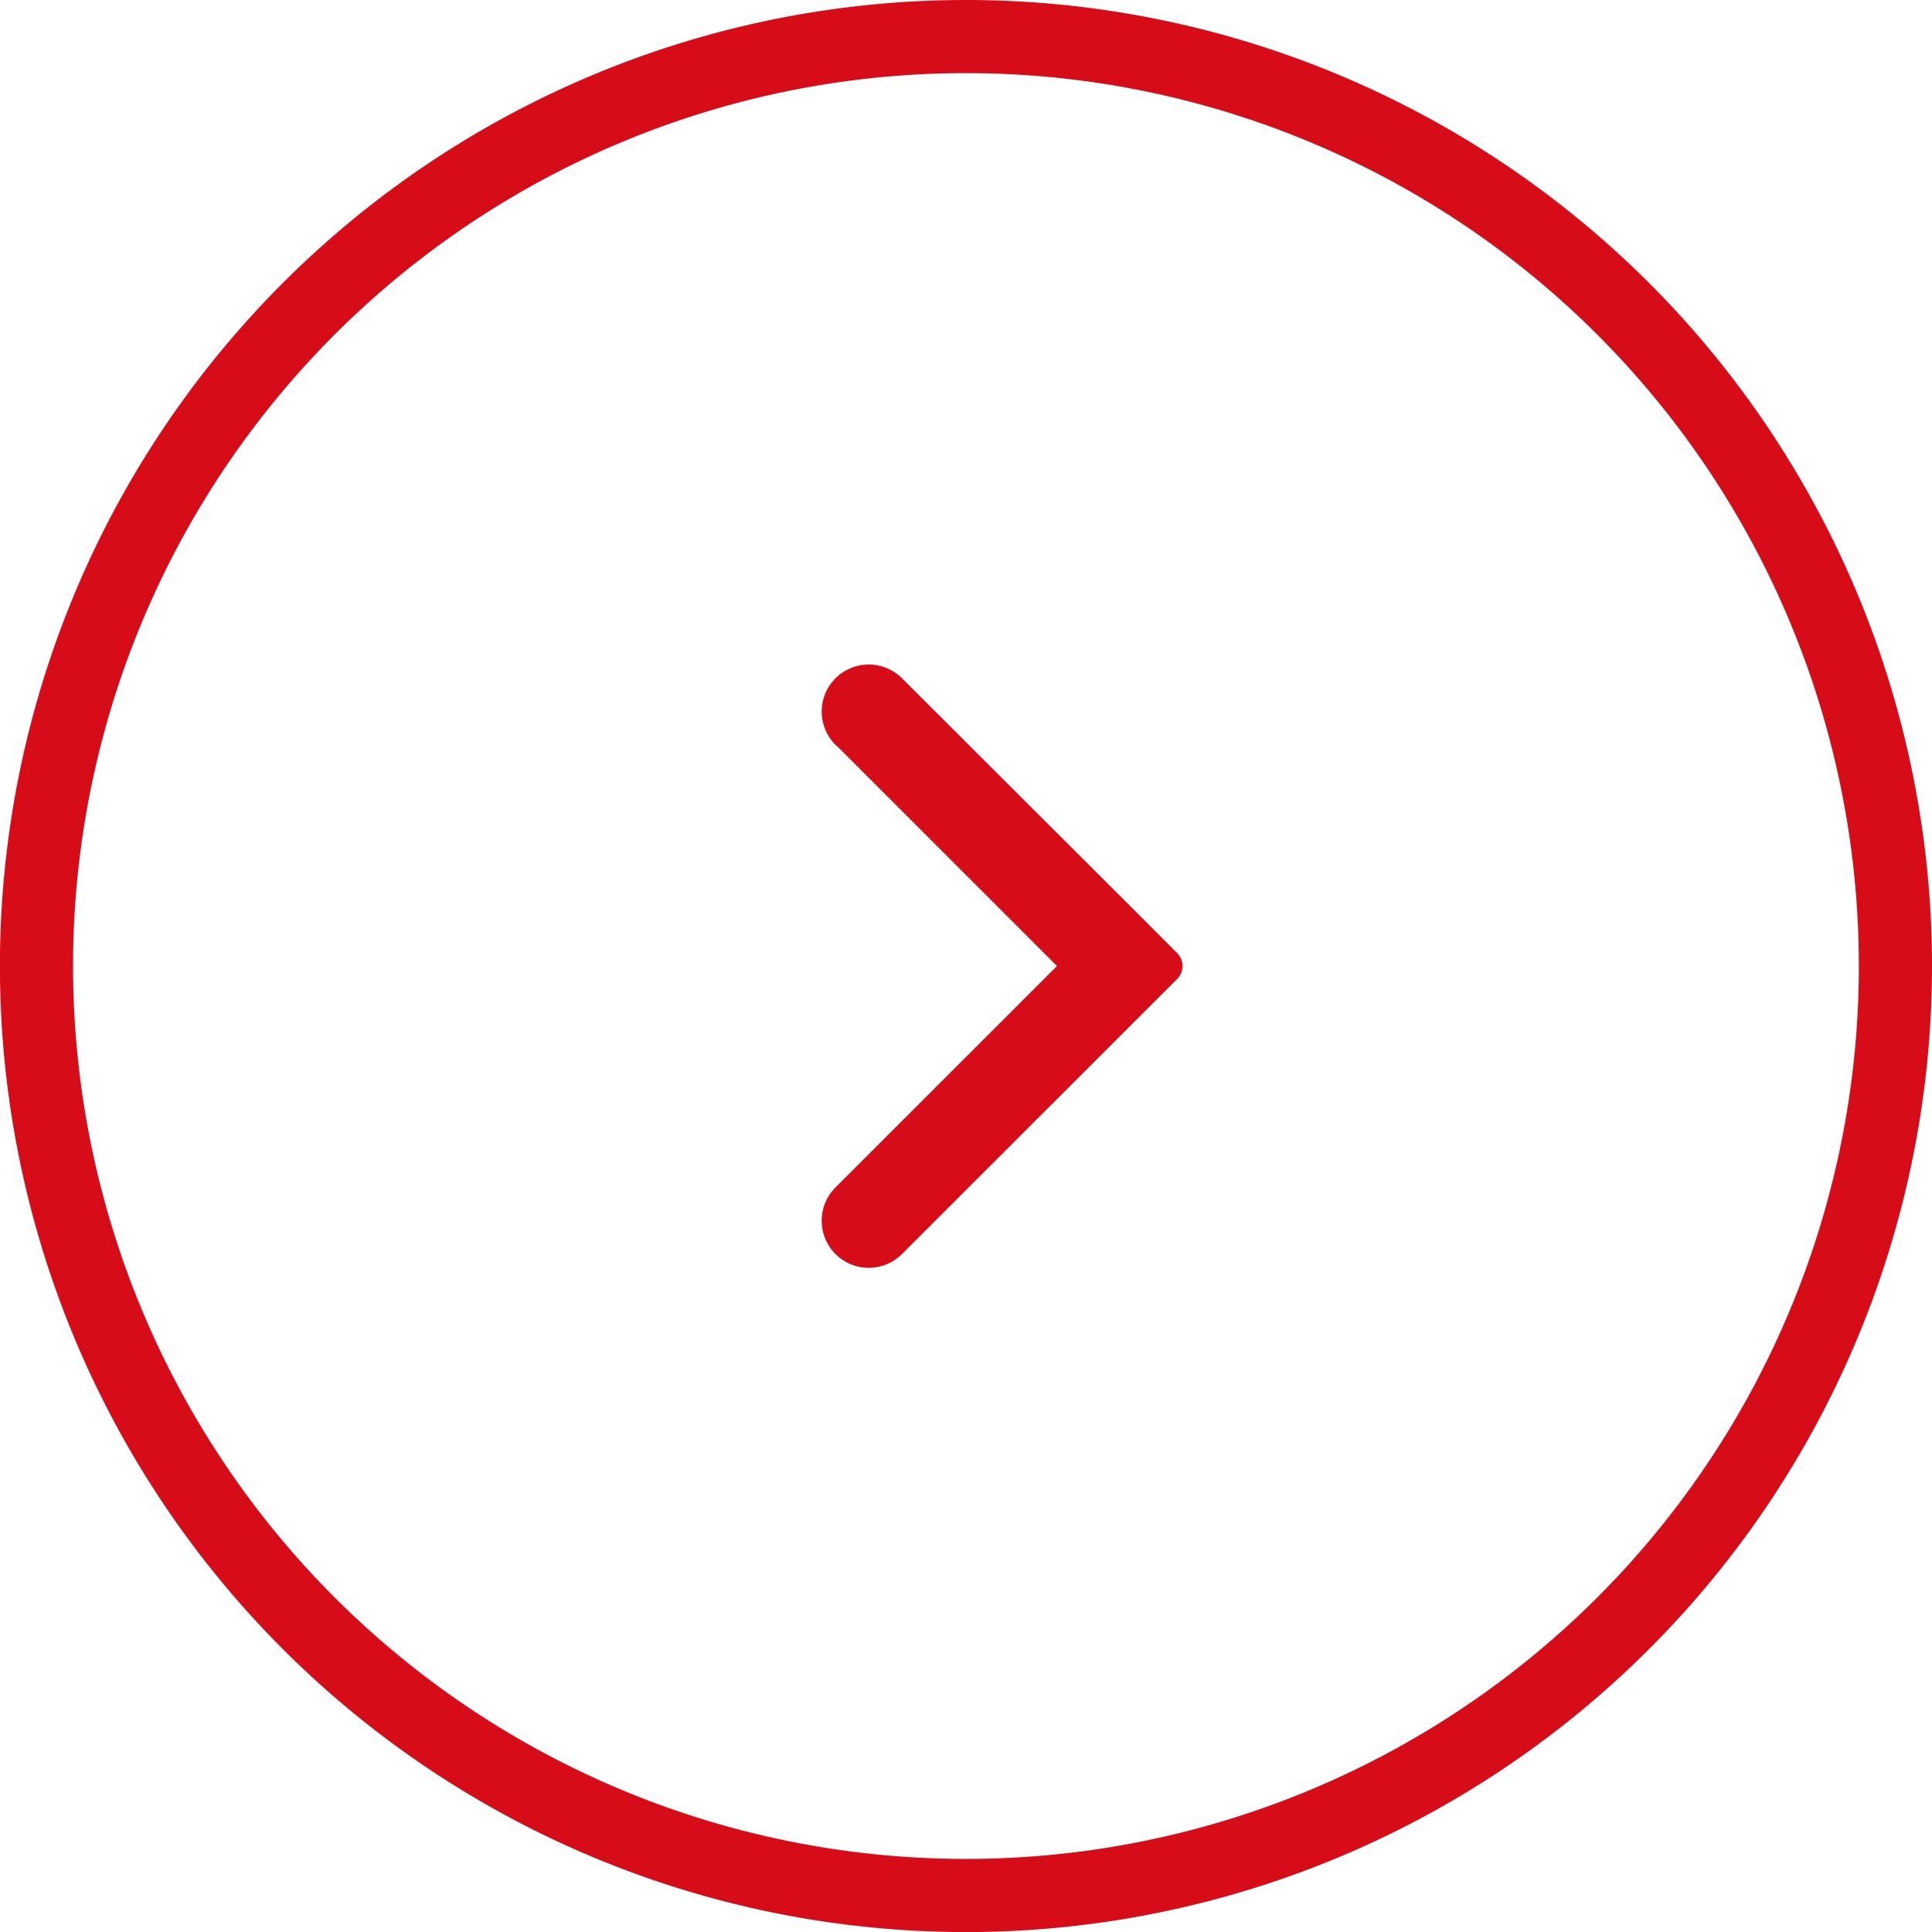
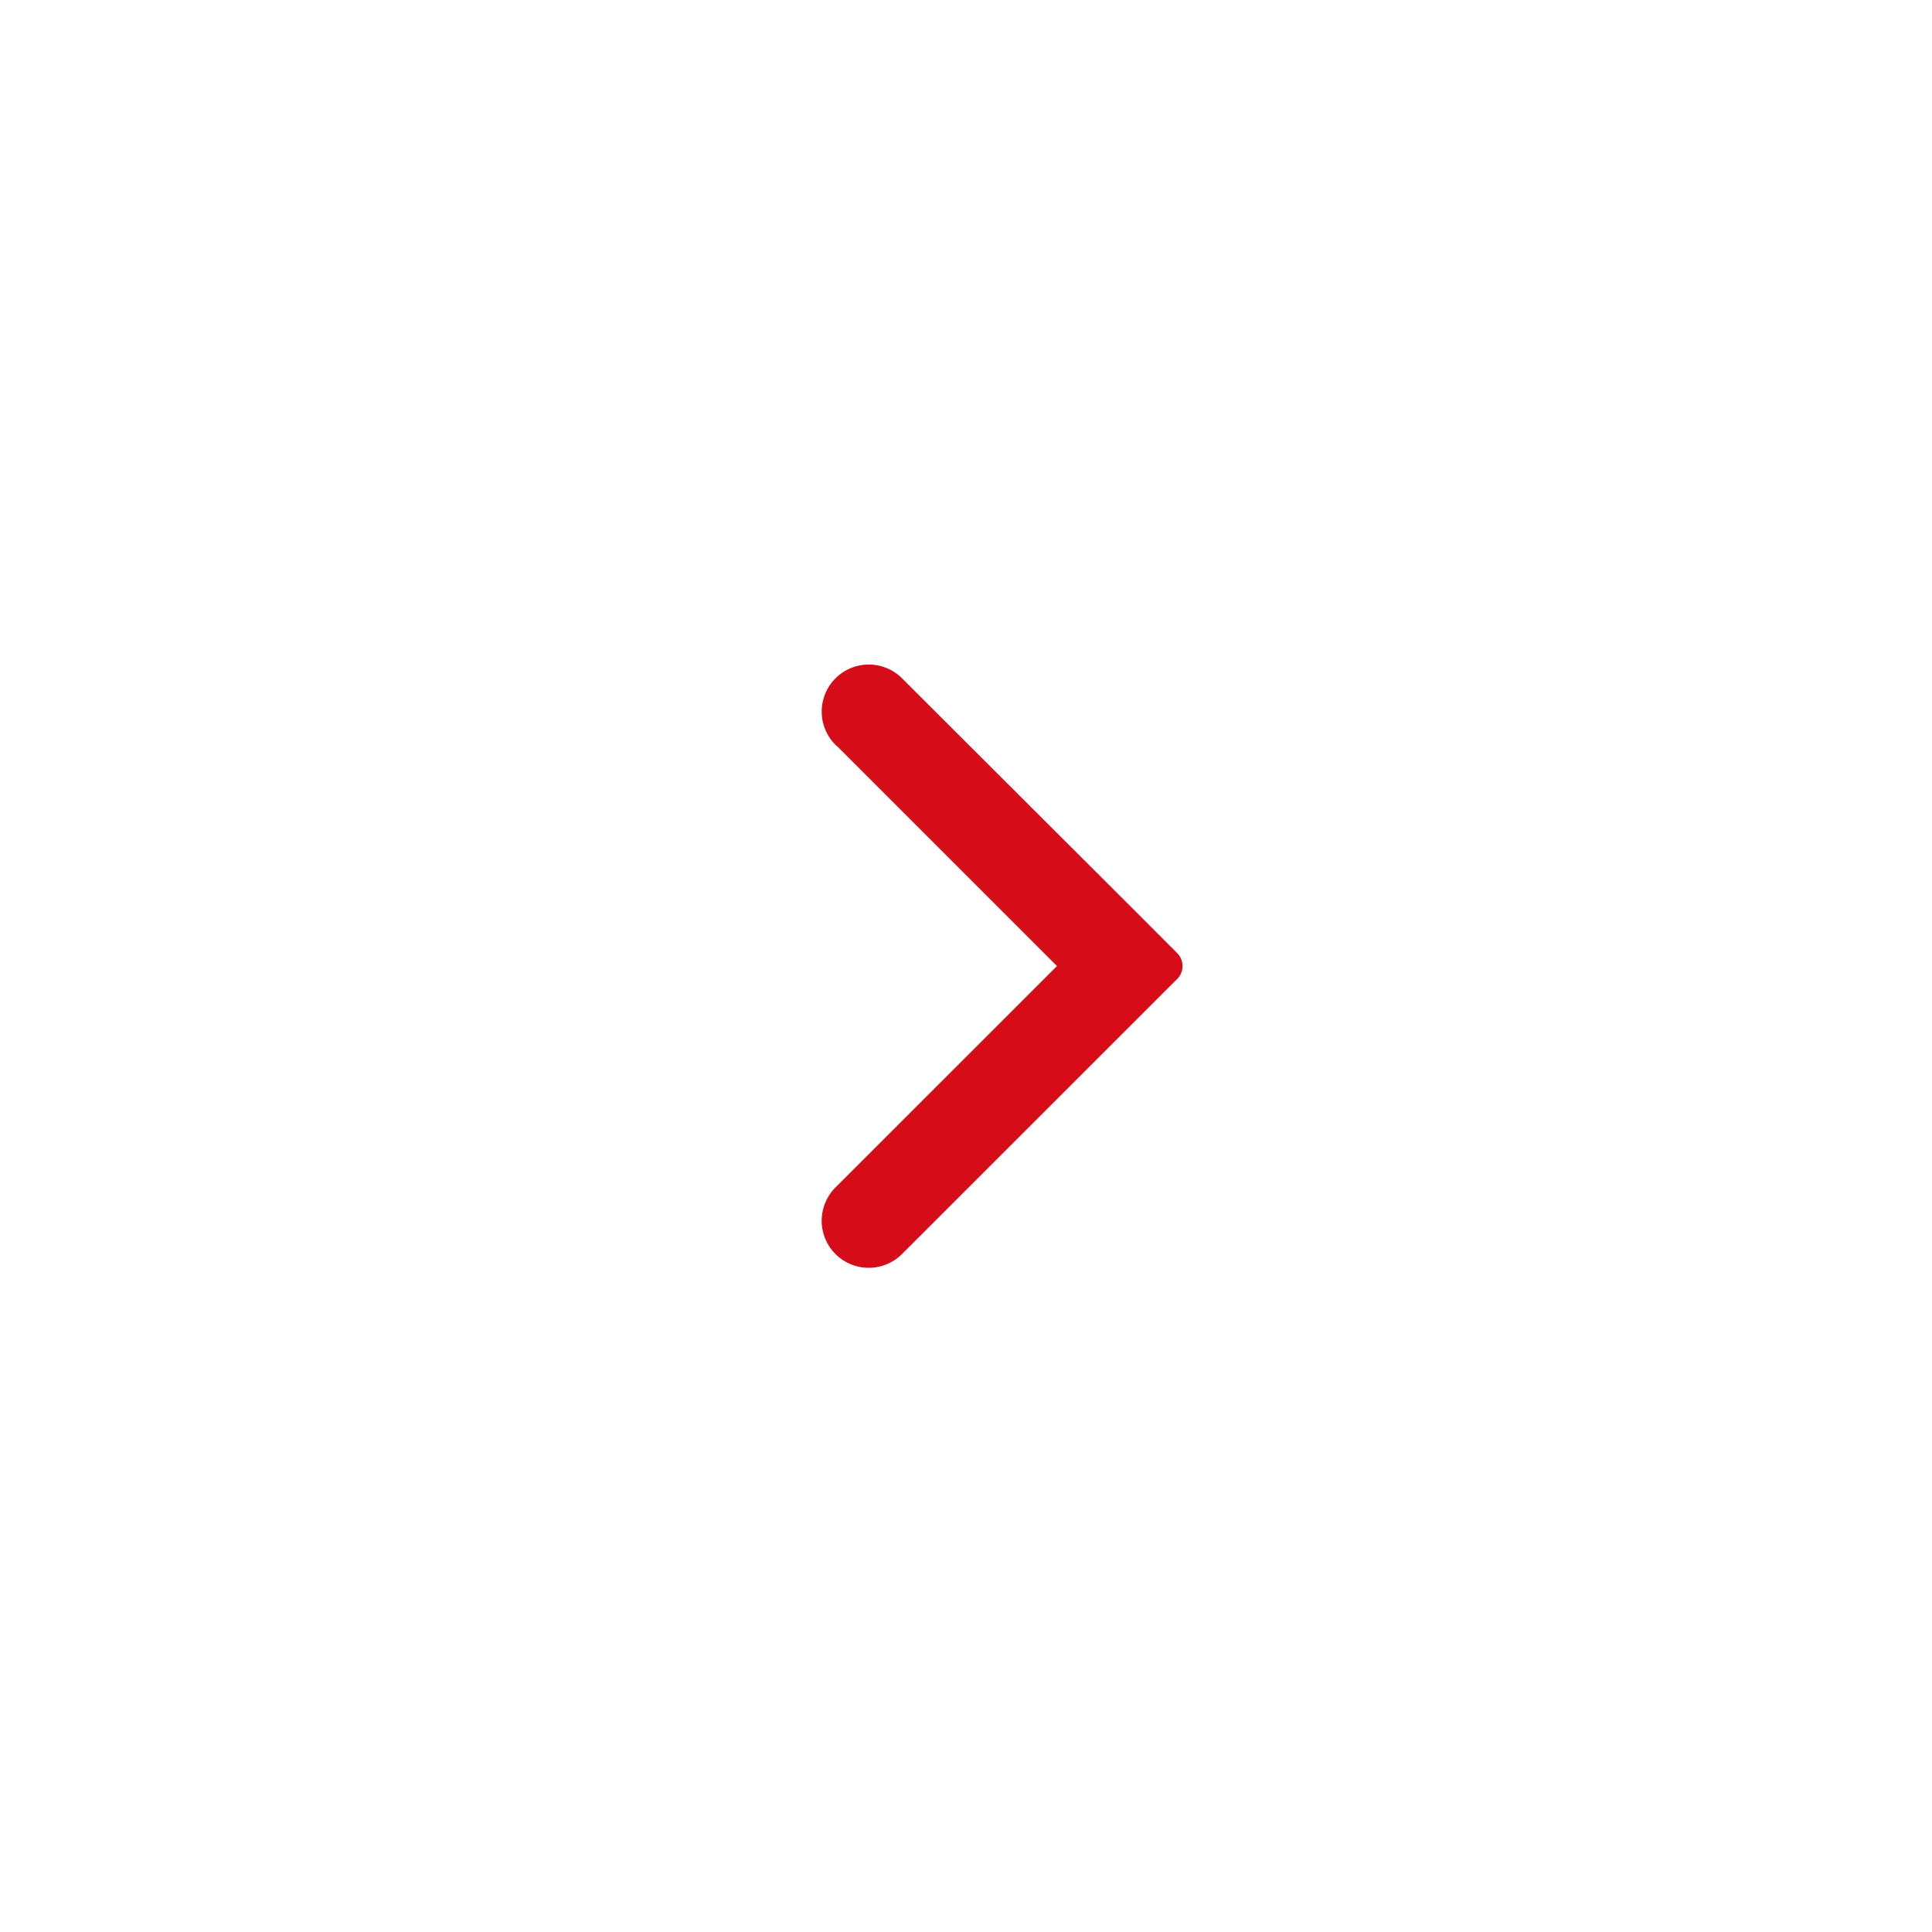
<svg xmlns="http://www.w3.org/2000/svg" width="26.415" height="26.415" viewBox="0 0 26.415 26.415">
  <defs>
    <style>.a{fill:none;}.a,.b{stroke:#d70c19;}.b{fill:#d70c19;stroke-linecap:round;stroke-linejoin:round;stroke-width:0.5px;}</style>
  </defs>
  <g transform="translate(0.5 0.5)">
-     <path class="a" d="M245.859,47.35a12.708,12.708,0,1,1-12.708-12.708A12.708,12.708,0,0,1,245.859,47.35" transform="translate(-220.444 -34.642)" />
    <path class="b" d="M231.347,43.591l3.205,3.205L231.347,50a.393.393,0,0,0,.556.557l3.206-3.205.556-.556-.556-.557-3.206-3.2a.393.393,0,1,0-.556.556" transform="translate(-220.247 -34.088)" />
  </g>
</svg>